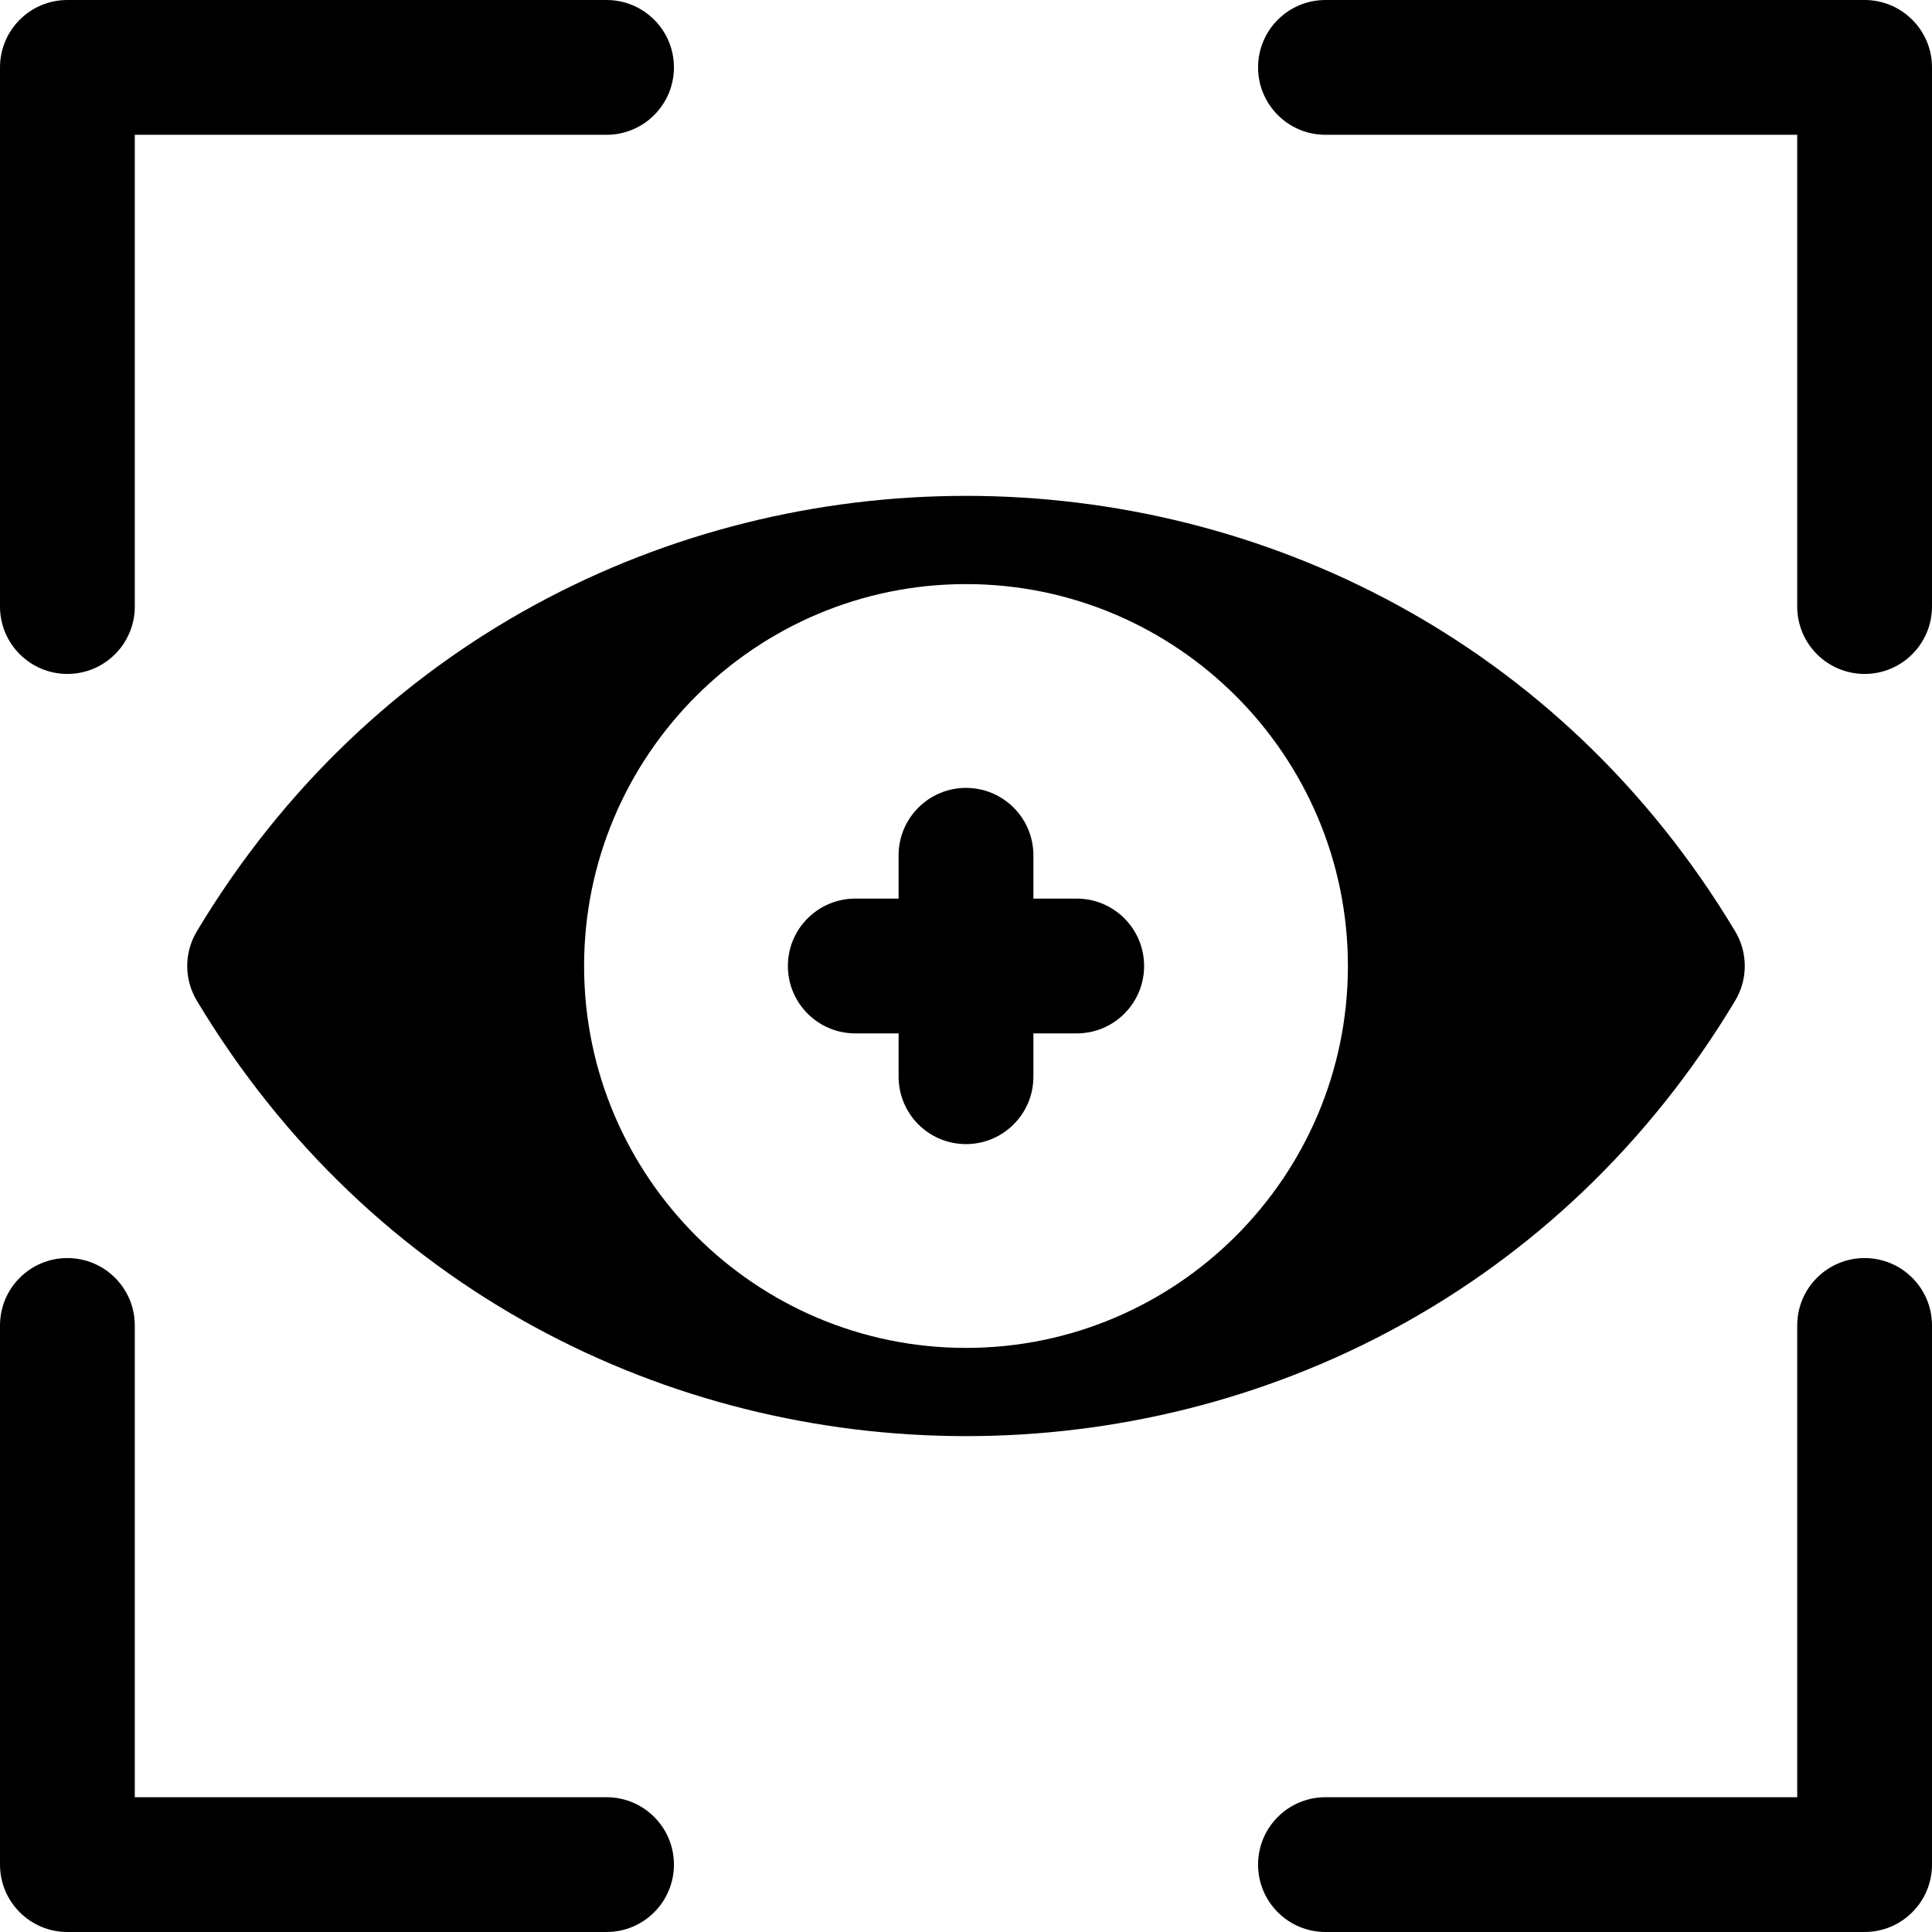
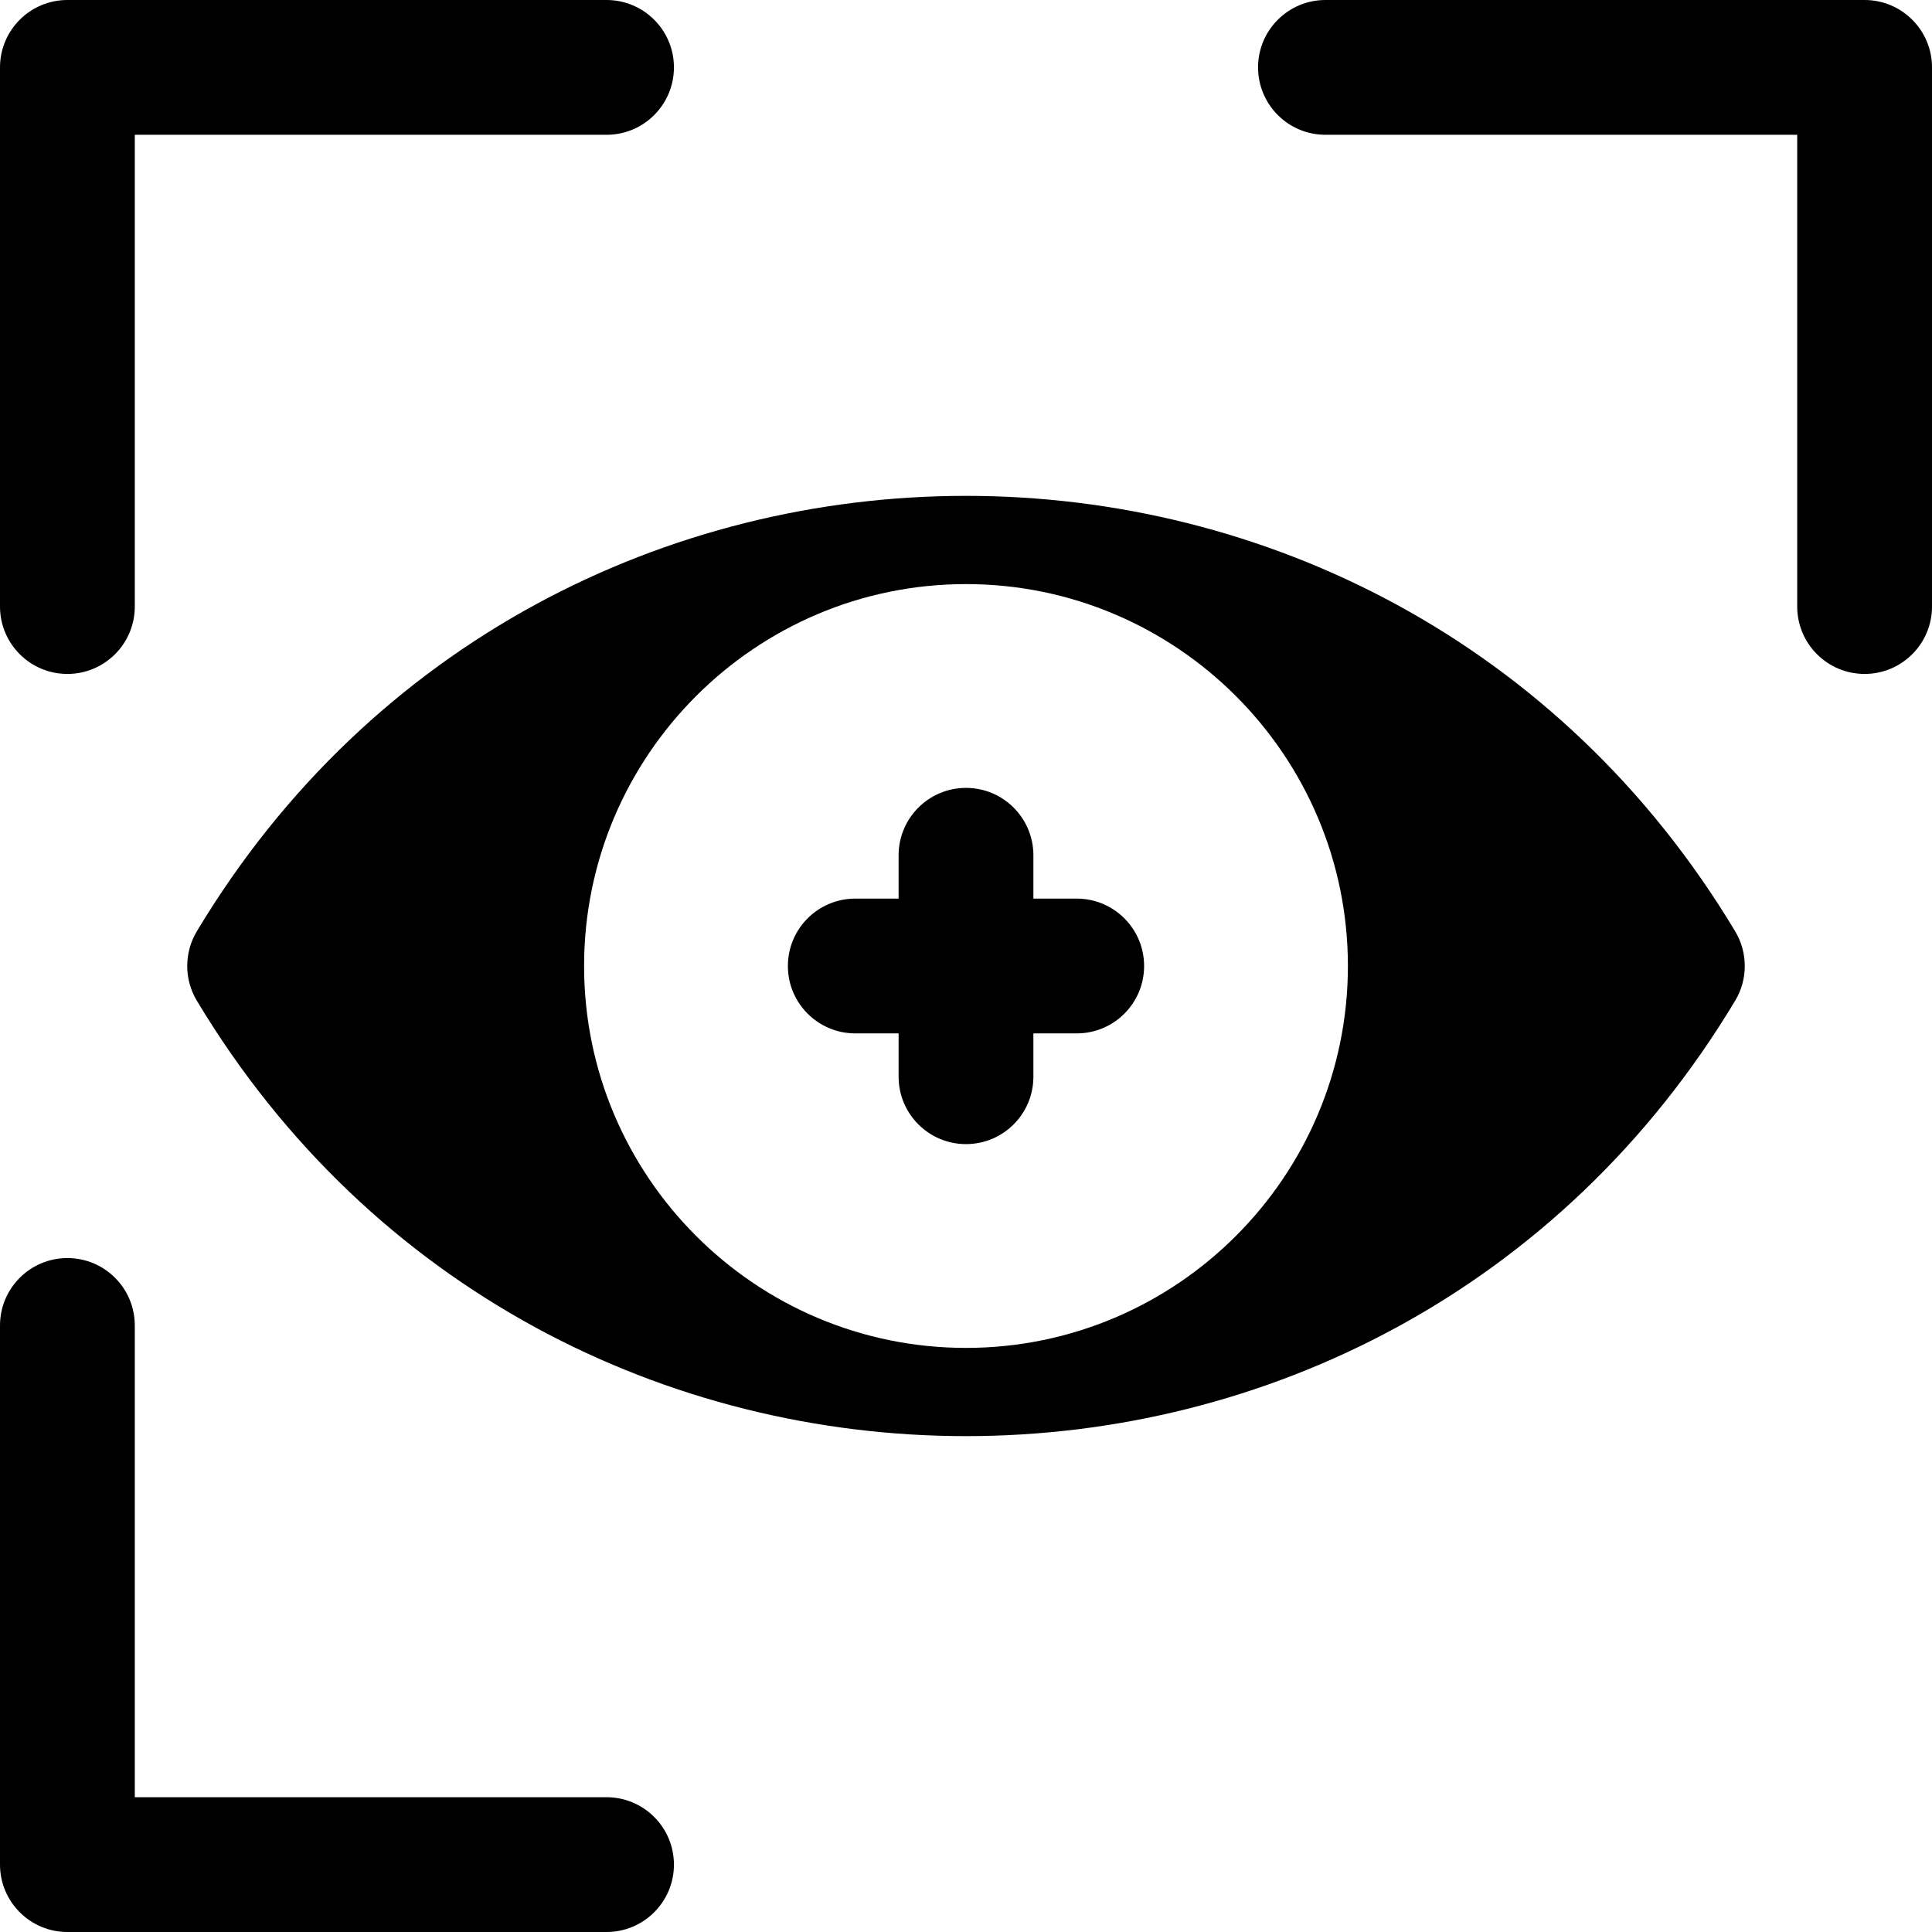
<svg xmlns="http://www.w3.org/2000/svg" fill="#000000" height="800px" width="800px" version="1.1" id="Layer_1" viewBox="0 0 512 512" xml:space="preserve">
  <g>
    <g>
      <g>
        <path d="M17.86,178.601c9.864,0,17.86-7.997,17.86-17.86V35.721h125.02c9.864,0,17.86-7.997,17.86-17.86     c0-9.864-7.997-17.86-17.86-17.86H17.86C7.997,0,0,7.997,0,17.86v142.88C0,170.604,7.997,178.601,17.86,178.601z" />
        <path d="M494.14,0h-142.88c-9.864,0-17.86,7.997-17.86,17.86c0,9.864,7.997,17.86,17.86,17.86h125.02v125.02     c0,9.864,7.997,17.86,17.86,17.86c9.864,0,17.86-7.997,17.86-17.86V17.86C512,7.997,504.003,0,494.14,0z" />
-         <path d="M494.14,333.399c-9.864,0-17.86,7.997-17.86,17.86v125.02h-125.02c-9.864,0-17.86,7.997-17.86,17.86     c0,9.864,7.997,17.86,17.86,17.86h142.88c9.864,0,17.86-7.997,17.86-17.86v-142.88C512,341.396,504.003,333.399,494.14,333.399z" />
        <path d="M160.741,476.279H35.721v-125.02c0-9.864-7.997-17.86-17.86-17.86c-9.864,0-17.86,7.997-17.86,17.86v142.88     C0,504.003,7.997,512,17.86,512h142.88c9.864,0,17.86-7.997,17.86-17.86C178.601,484.276,170.604,476.279,160.741,476.279z" />
        <path d="M459.839,265.19c3.393-5.656,3.393-12.723,0-18.38c-92.33-153.874-315.356-153.86-407.678,0     c-3.393,5.656-3.393,12.723,0,18.38C144.491,419.064,367.517,419.049,459.839,265.19z M256,357.209     c-55.807,0-101.209-45.402-101.209-101.209S200.193,154.791,256,154.791S357.209,200.193,357.209,256     S311.807,357.209,256,357.209z" />
        <path d="M285.342,238.14H273.86v-11.481c0-9.864-7.997-17.86-17.86-17.86s-17.86,7.997-17.86,17.86v11.481h-11.482     c-9.864,0-17.86,7.997-17.86,17.86s7.997,17.86,17.86,17.86h11.482v11.481c0,9.864,7.997,17.86,17.86,17.86     s17.86-7.997,17.86-17.86V273.86h11.482c9.864,0,17.86-7.997,17.86-17.86S295.206,238.14,285.342,238.14z" />
      </g>
    </g>
  </g>
</svg>